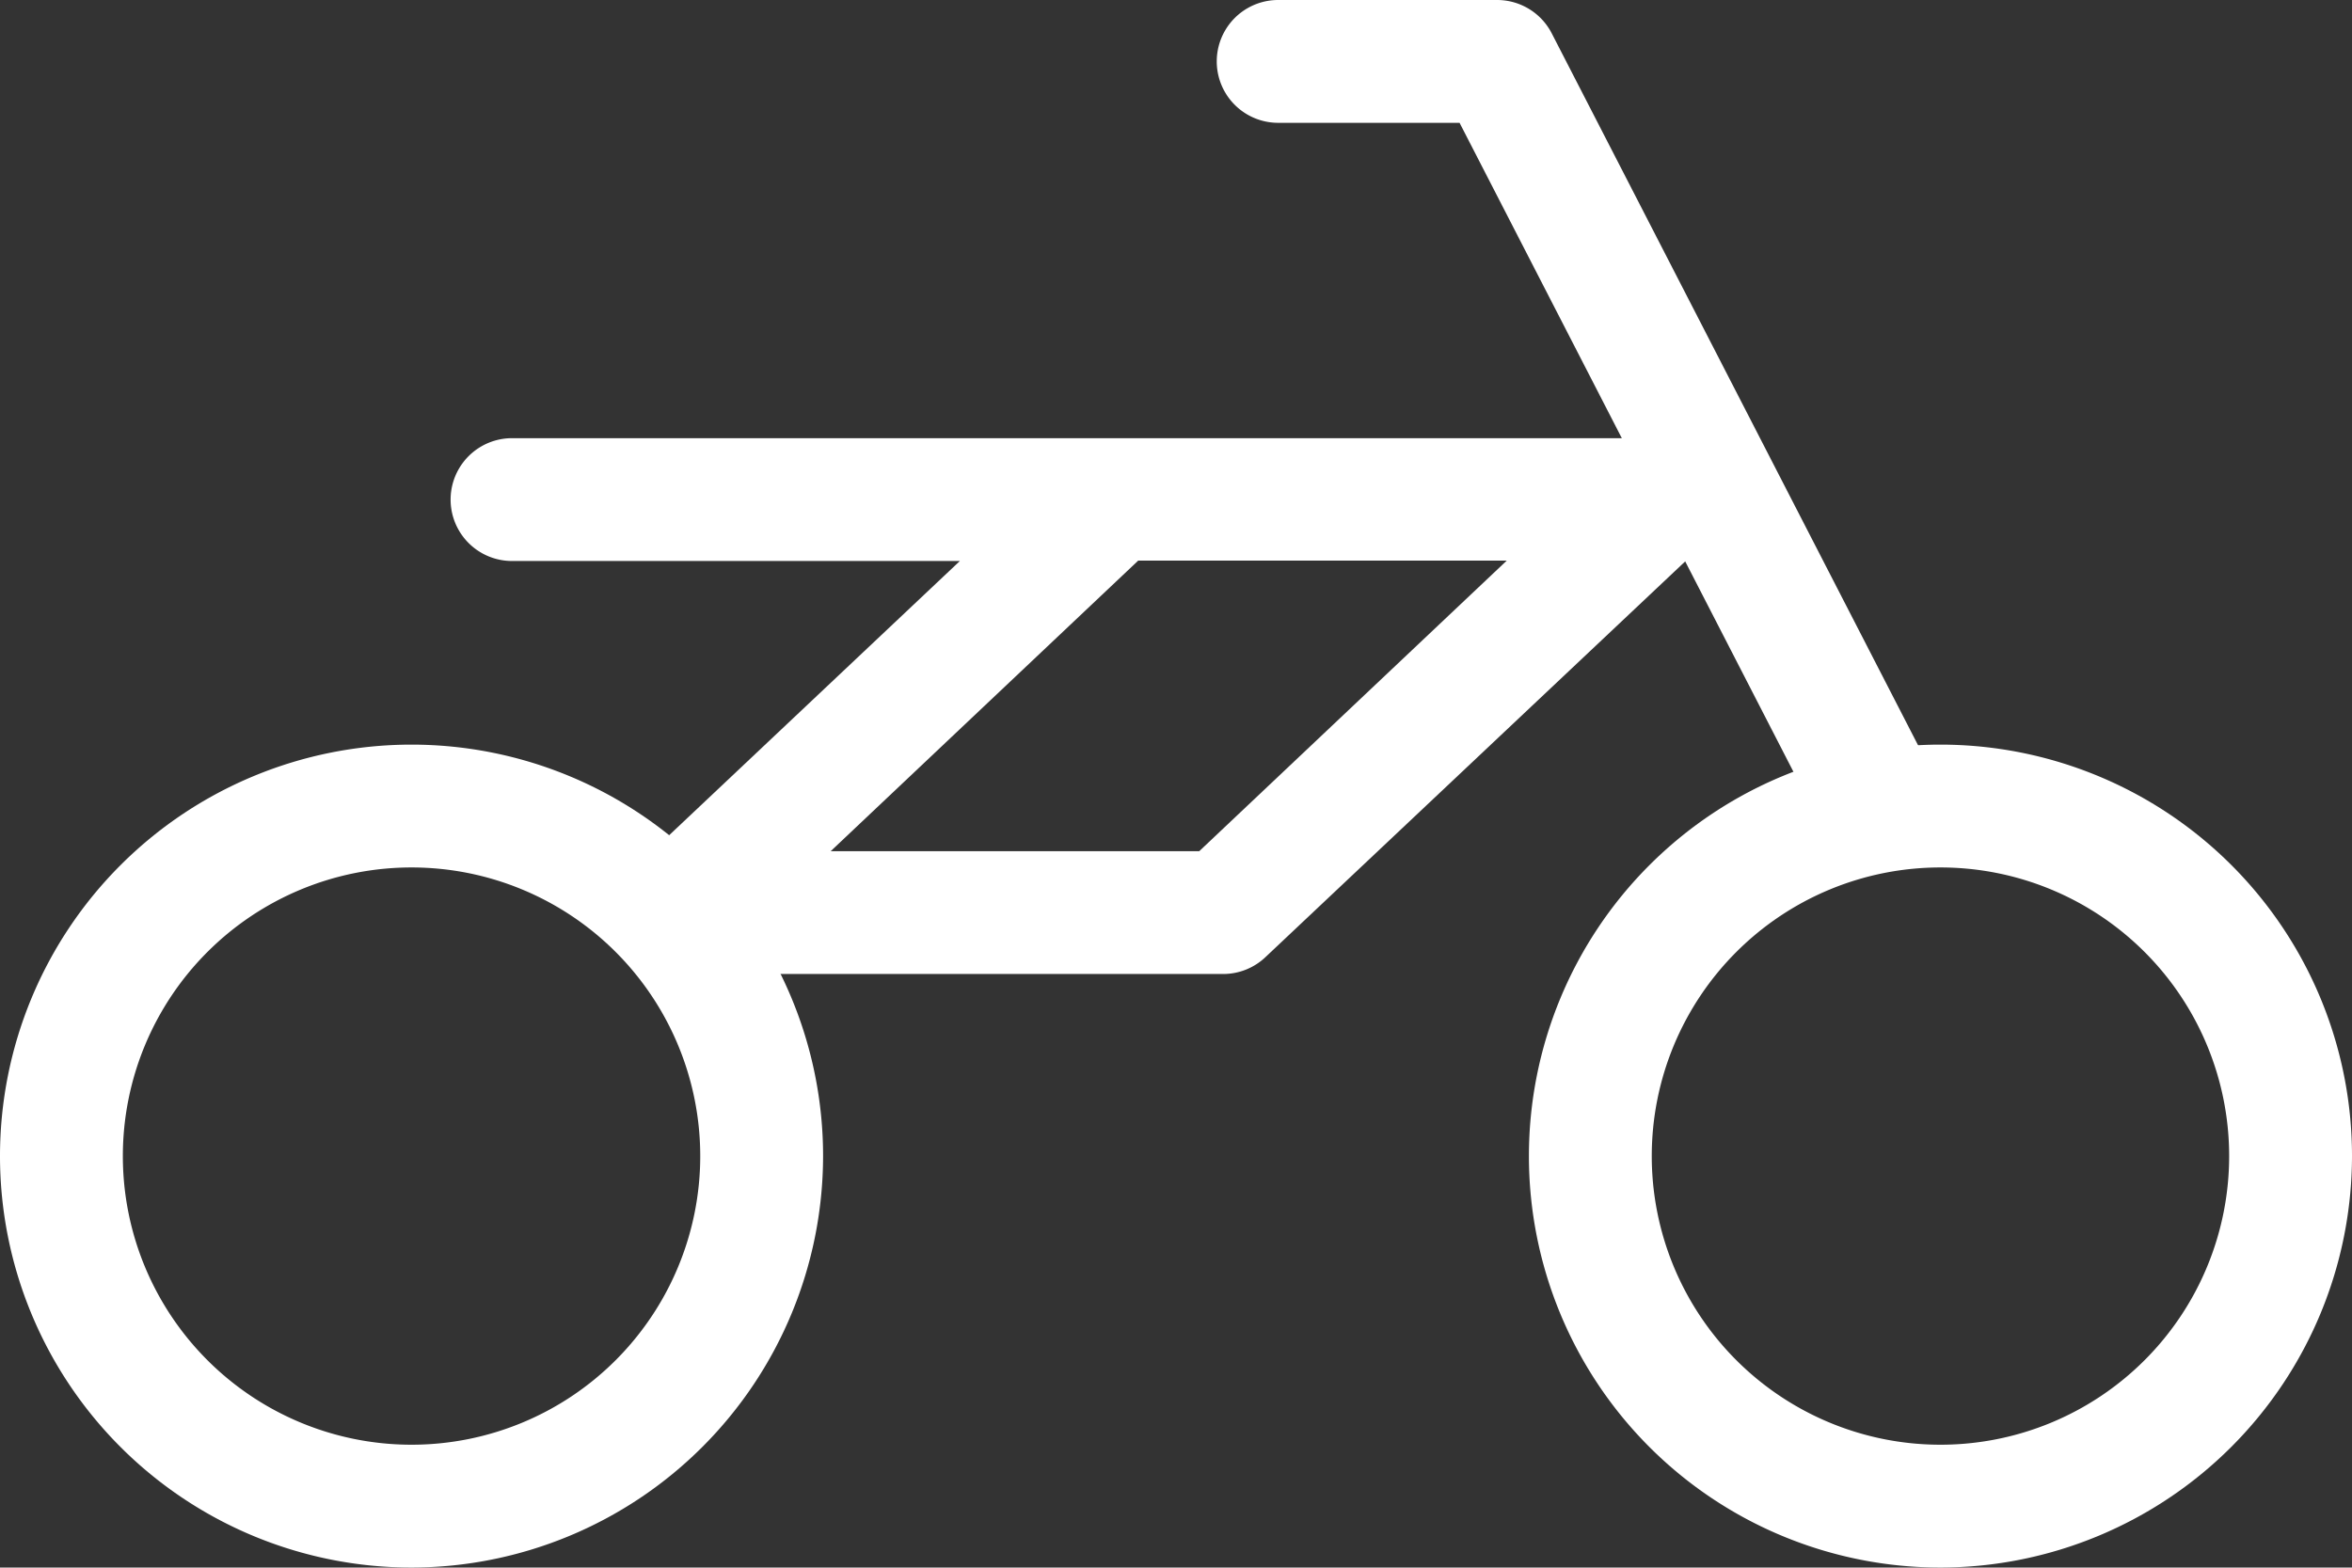
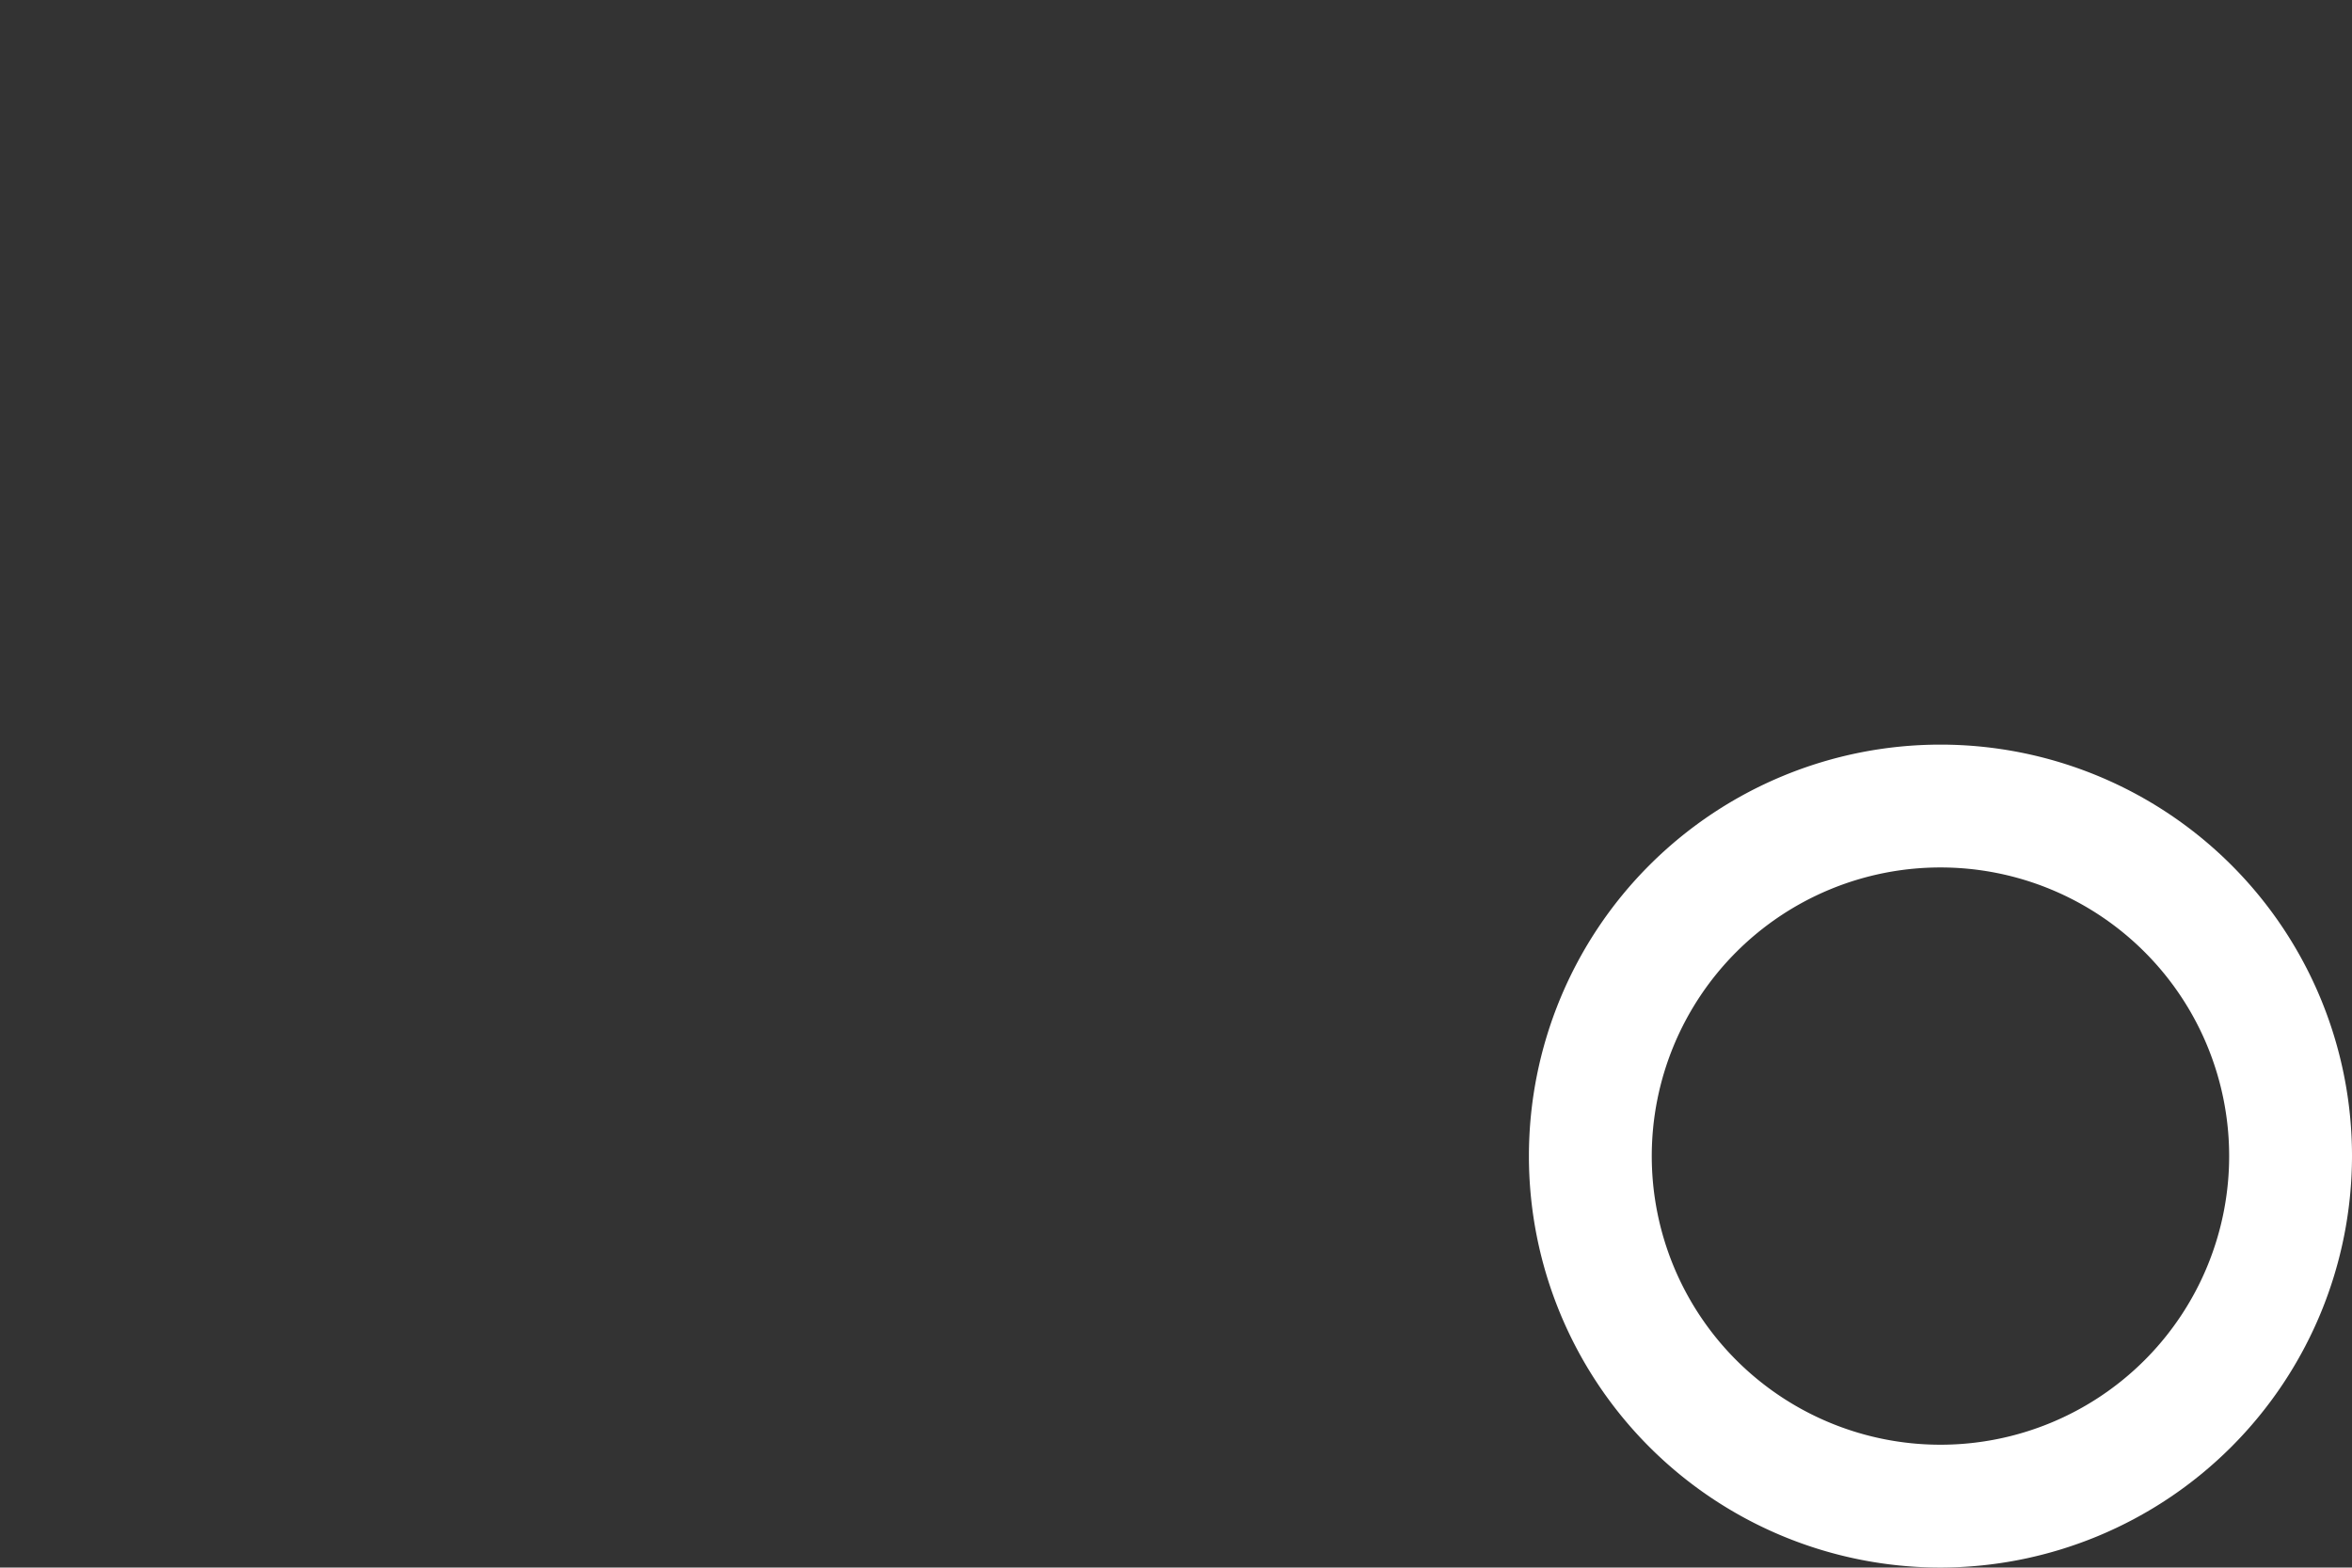
<svg xmlns="http://www.w3.org/2000/svg" width="38.291" height="25.525" viewBox="0 0 38.291 25.525">
  <rect x="0" y="0" width="38.291" height="25.525" fill="#333333" stroke="none" />
  <defs>
    <clipPath id="a">
      <rect width="38.291" height="25.525" transform="translate(0 0)" fill="none" />
    </clipPath>
  </defs>
  <g clip-path="url(#a)">
-     <path d="M6.7,25.525a6.7,6.7,0,1,1,6.7-6.7,6.708,6.708,0,0,1-6.7,6.7m0-11.4a4.7,4.7,0,1,0,4.7,4.7,4.7,4.7,0,0,0-4.7-4.7" fill="#fff" />
    <path d="M31.591,25.525a6.7,6.7,0,1,1,6.7-6.7,6.708,6.708,0,0,1-6.7,6.7m0-11.4a4.7,4.7,0,1,0,4.7,4.7,4.7,4.7,0,0,0-4.7-4.7" fill="#fff" />
-     <path d="M11.009,15.86a.072.072,0,0,1-.022,0,1,1,0,0,1-.364-.077,1.01,1.01,0,0,1-.33-.225l0,0c-.013-.013-.026-.028-.039-.042v0a1,1,0,0,1-.171-.281h0a1,1,0,0,1-.069-.329h0V14.85h0a1,1,0,0,1,.081-.385,1.019,1.019,0,0,1,.226-.325v0l.006-.005,5.3-5H8.336a1,1,0,1,1,0-2H27.045a1,1,0,0,1,.687,1.727L20.6,15.587a1,1,0,0,1-.686.273h-8.91Zm2.515-2h6L24.53,9.129h-6Z" fill="#fff" />
-     <path d="M30.61,14.125a1,1,0,0,1-.89-.542L23.762,2H20.809a1,1,0,0,1,0-2h3.564a1,1,0,0,1,.889.542L31.5,12.667a1,1,0,0,1-.888,1.458" fill="#fff" />
  </g>
</svg>